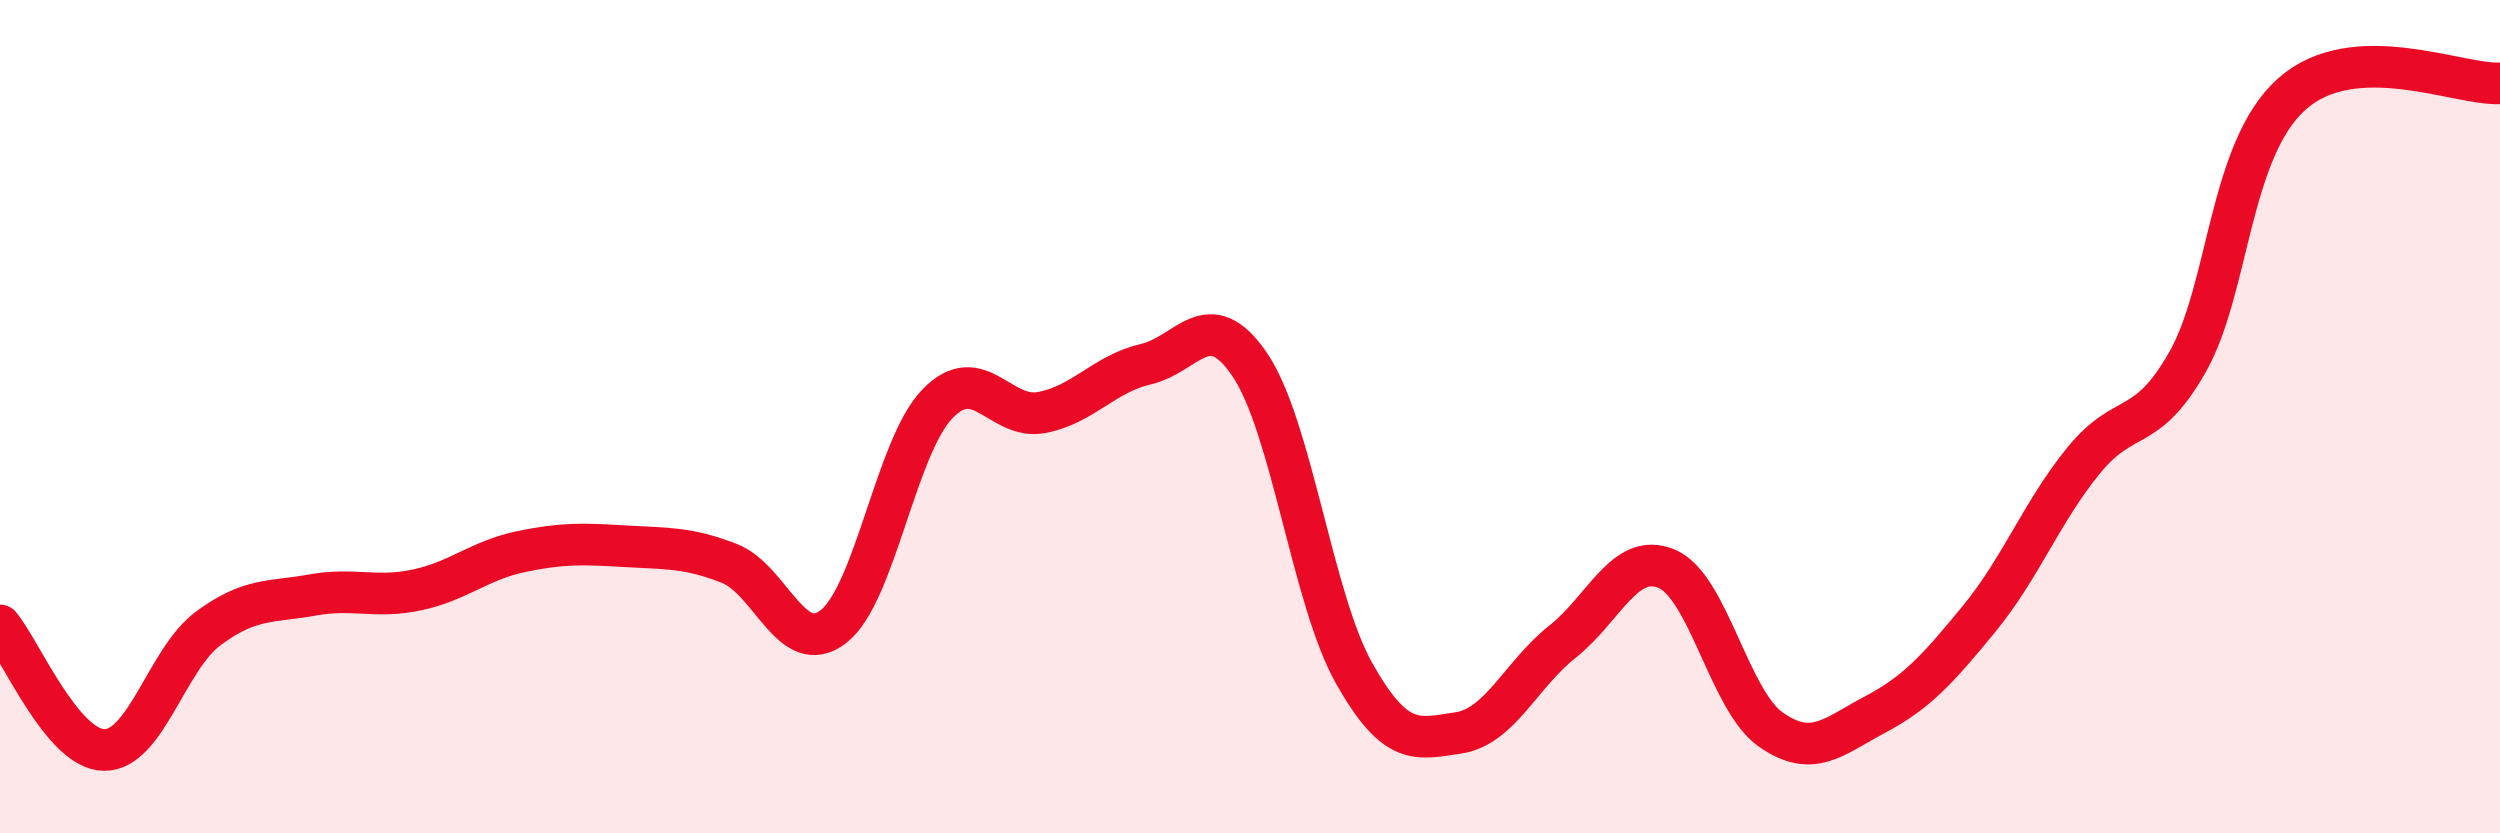
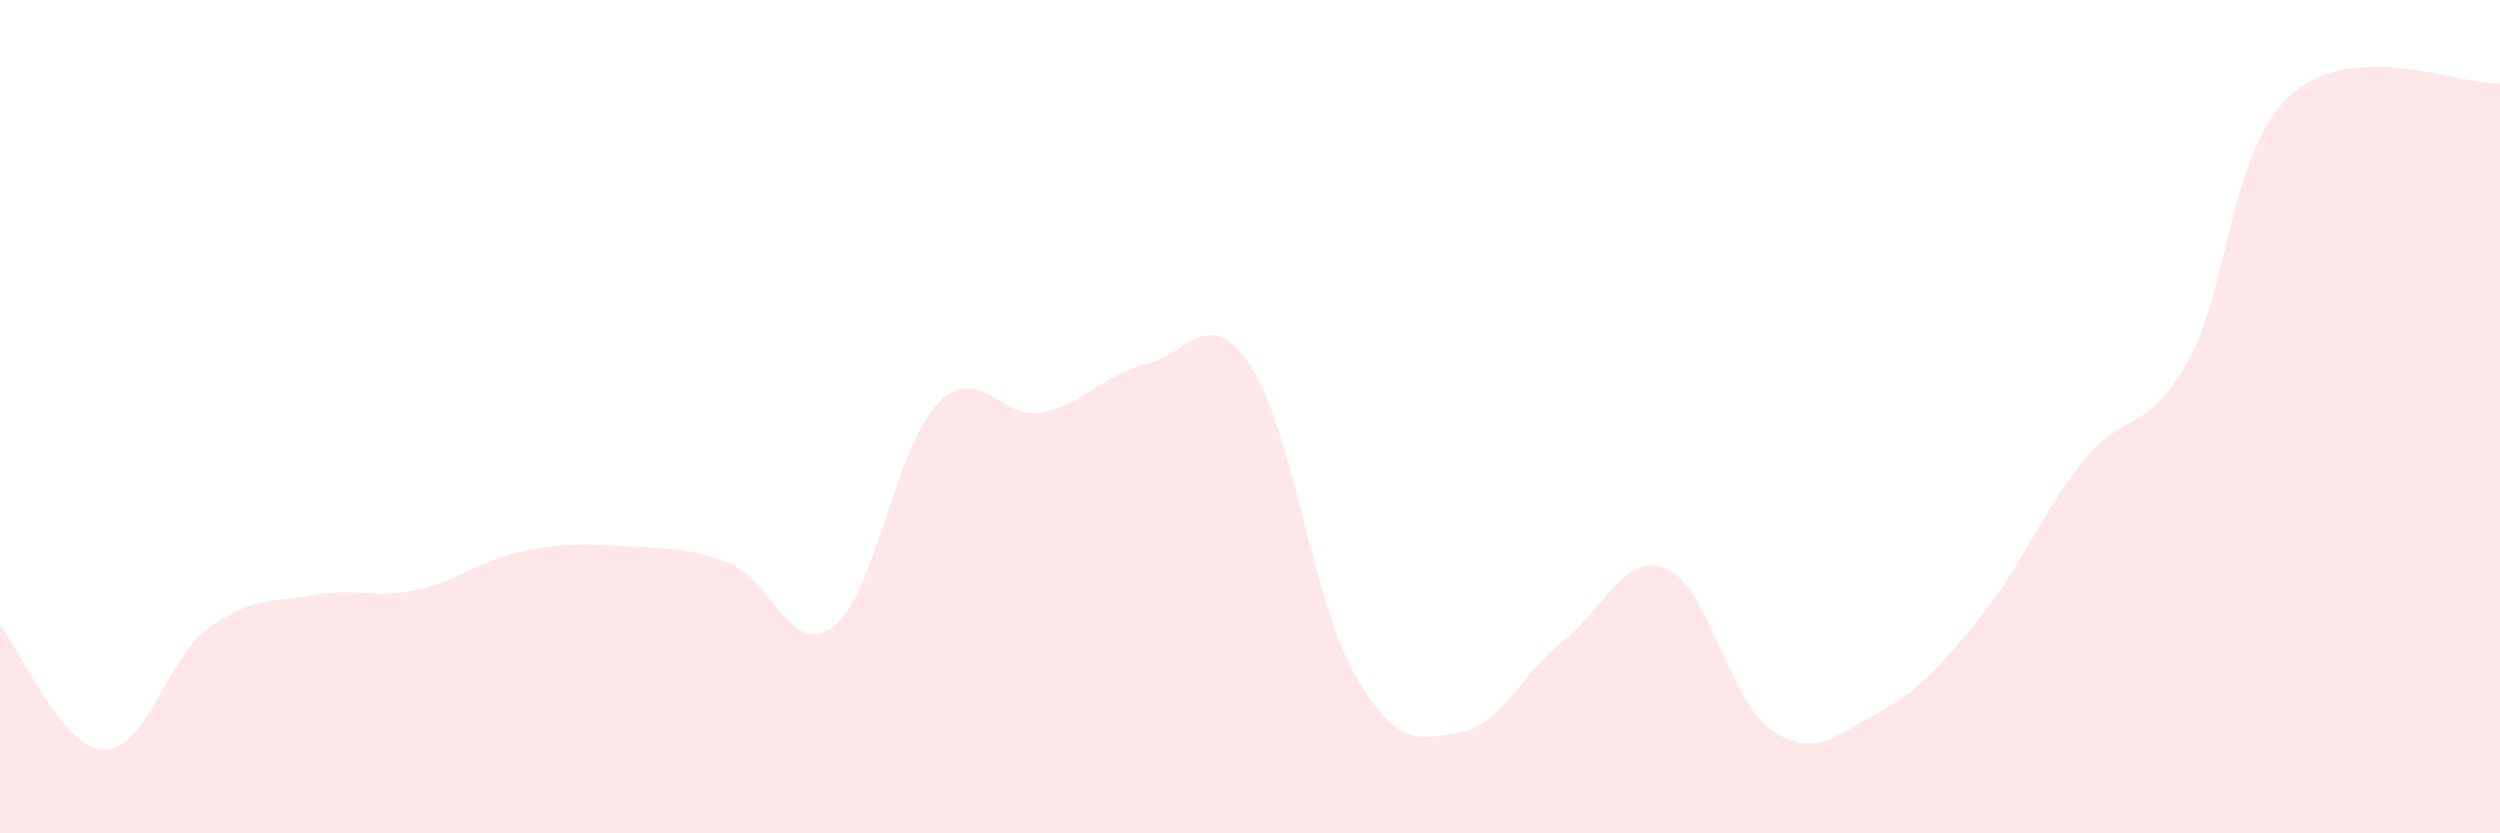
<svg xmlns="http://www.w3.org/2000/svg" width="60" height="20" viewBox="0 0 60 20">
  <path d="M 0,15.01 C 0.5,15.61 1.5,17.99 2.5,18 C 3.5,18.01 4,15.82 5,15.08 C 6,14.34 6.5,14.46 7.5,14.28 C 8.5,14.1 9,14.37 10,14.16 C 11,13.95 11.5,13.45 12.5,13.24 C 13.5,13.03 14,13.05 15,13.11 C 16,13.17 16.5,13.13 17.5,13.52 C 18.5,13.91 19,15.81 20,15.04 C 21,14.27 21.5,10.72 22.5,9.69 C 23.5,8.66 24,10.09 25,9.9 C 26,9.71 26.5,8.97 27.5,8.74 C 28.5,8.51 29,7.28 30,8.76 C 31,10.24 31.5,14.39 32.5,16.16 C 33.5,17.93 34,17.74 35,17.59 C 36,17.44 36.5,16.19 37.5,15.4 C 38.5,14.61 39,13.23 40,13.65 C 41,14.07 41.5,16.81 42.5,17.51 C 43.5,18.21 44,17.68 45,17.15 C 46,16.62 46.5,16.07 47.5,14.85 C 48.5,13.63 49,12.29 50,11.06 C 51,9.83 51.5,10.45 52.5,8.69 C 53.5,6.93 53.5,3.6 55,2.26 C 56.5,0.92 59,2.05 60,2L60 20L0 20Z" fill="#EB0A25" opacity="0.1" stroke-linecap="round" stroke-linejoin="round" />
-   <path d="M 0,15.01 C 0.5,15.61 1.5,17.99 2.5,18 C 3.5,18.01 4,15.82 5,15.08 C 6,14.34 6.5,14.46 7.5,14.28 C 8.5,14.1 9,14.37 10,14.16 C 11,13.95 11.5,13.45 12.5,13.24 C 13.5,13.03 14,13.05 15,13.11 C 16,13.17 16.5,13.13 17.5,13.52 C 18.5,13.91 19,15.81 20,15.04 C 21,14.27 21.5,10.72 22.5,9.69 C 23.5,8.66 24,10.09 25,9.9 C 26,9.71 26.5,8.97 27.5,8.74 C 28.5,8.51 29,7.28 30,8.76 C 31,10.24 31.5,14.39 32.5,16.16 C 33.5,17.93 34,17.74 35,17.59 C 36,17.44 36.5,16.19 37.5,15.4 C 38.5,14.61 39,13.23 40,13.65 C 41,14.07 41.5,16.81 42.5,17.51 C 43.5,18.21 44,17.68 45,17.15 C 46,16.62 46.5,16.07 47.5,14.85 C 48.5,13.63 49,12.29 50,11.06 C 51,9.83 51.5,10.45 52.5,8.69 C 53.5,6.93 53.5,3.6 55,2.26 C 56.5,0.92 59,2.05 60,2" stroke="#EB0A25" stroke-width="1" fill="none" stroke-linecap="round" stroke-linejoin="round" />
</svg>